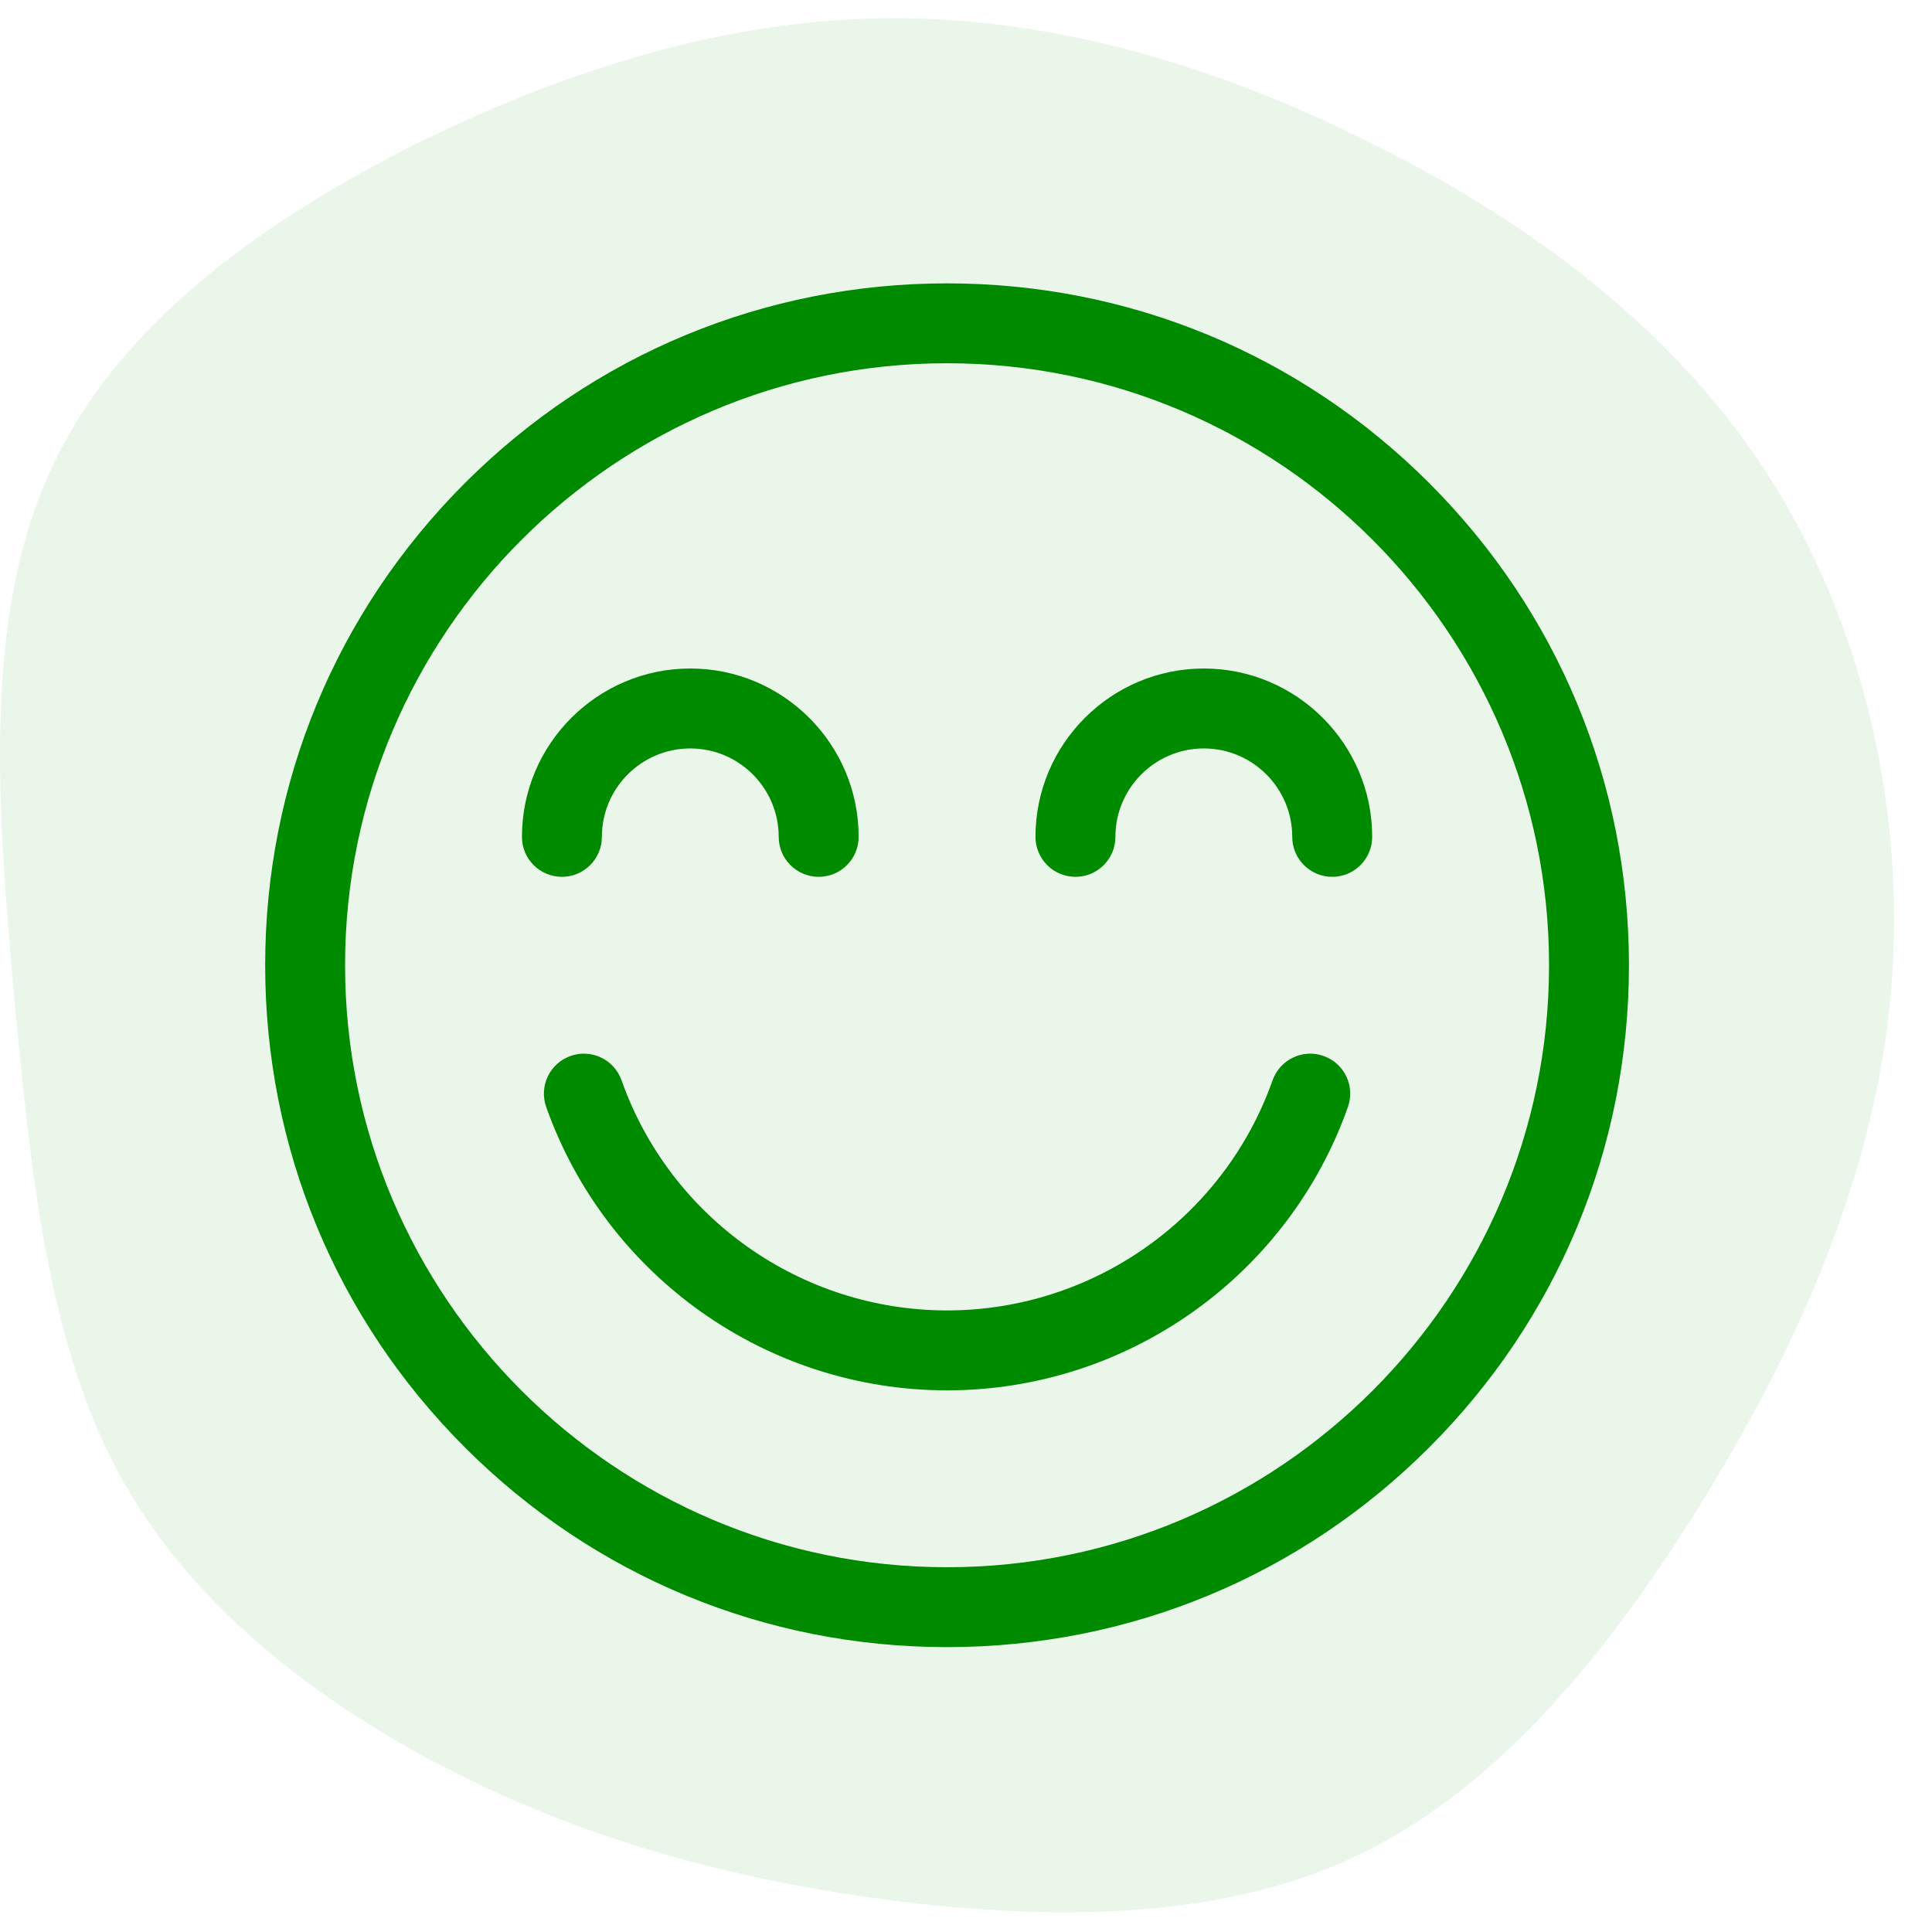
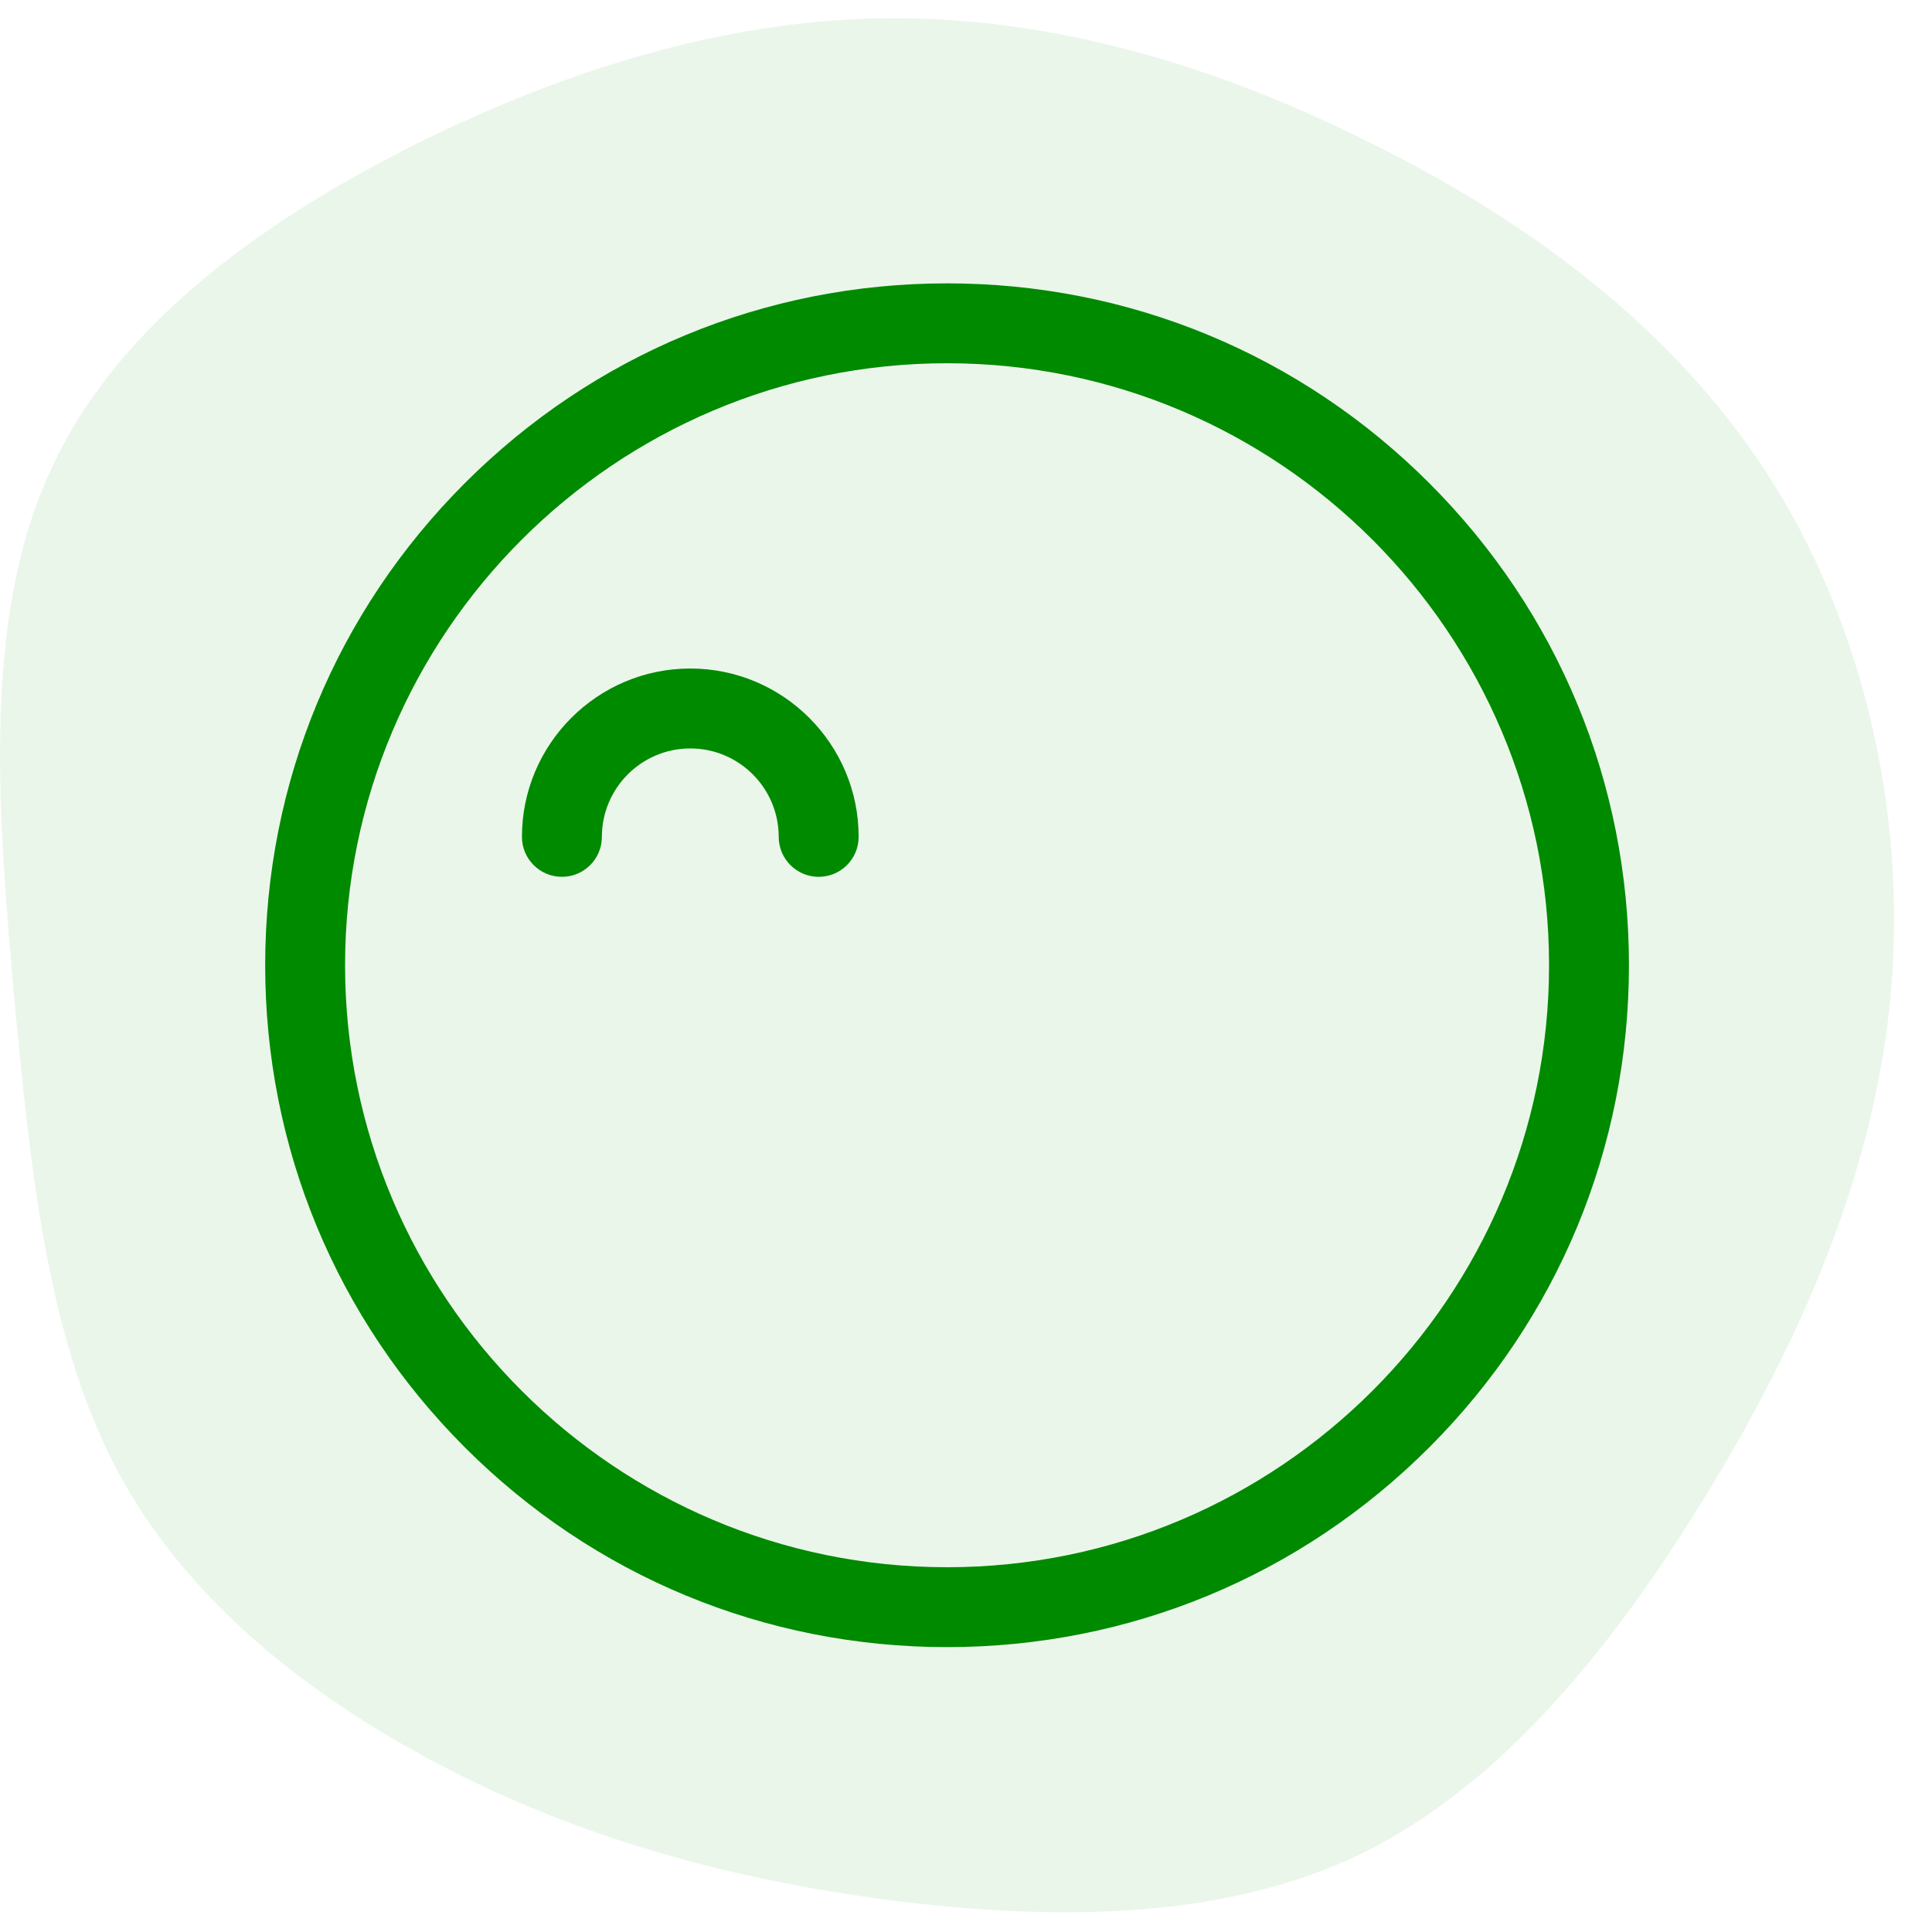
<svg xmlns="http://www.w3.org/2000/svg" width="51" height="51" viewBox="0 0 51 51" fill="none">
  <path d="M36.137 3.753C40.214 5.755 44.113 8.583 46.643 12.492C49.173 16.4 50.334 21.421 49.917 26.187C49.5 30.954 47.506 35.434 45.036 39.47C42.566 43.505 39.649 47.096 35.988 48.907C32.357 50.687 27.982 50.687 23.875 50.21C19.768 49.702 15.928 48.717 12.297 46.937C8.636 45.126 5.154 42.552 3.19 38.993C1.255 35.466 0.809 30.954 0.362 26.187C-0.054 21.421 -0.471 16.368 1.315 12.46C3.071 8.551 7 5.787 11.077 3.753C15.154 1.751 19.381 0.48 23.607 0.48C27.833 0.48 32.089 1.719 36.137 3.753Z" fill="#008a00" fill-opacity="0.08" />
  <g clip-path="url(#clip0_10122_17557)">
    <path d="M37.728 12.752C34.328 9.352 29.808 7.48 25 7.48C20.192 7.48 15.672 9.352 12.272 12.752C8.872 16.152 7 20.672 7 25.48C7 30.288 8.872 34.808 12.272 38.208C15.672 41.608 20.192 43.48 25 43.48C29.808 43.48 34.328 41.608 37.728 38.208C41.128 34.808 43 30.288 43 25.48C43 20.672 41.128 16.152 37.728 12.752ZM25 41.371C16.238 41.371 9.109 34.242 9.109 25.48C9.109 16.718 16.238 9.589 25 9.589C33.762 9.589 40.891 16.718 40.891 25.48C40.891 34.242 33.762 41.371 25 41.371Z" fill="#008a00" />
    <path d="M18.222 17.647C15.772 17.647 13.778 19.641 13.778 22.091C13.778 22.674 14.251 23.146 14.833 23.146C15.415 23.146 15.888 22.674 15.888 22.091C15.888 20.804 16.935 19.757 18.222 19.757C19.509 19.757 20.556 20.804 20.556 22.091C20.556 22.674 21.029 23.146 21.611 23.146C22.194 23.146 22.666 22.674 22.666 22.091C22.666 19.641 20.672 17.647 18.222 17.647Z" fill="#008a00" />
-     <path d="M31.778 17.647C29.328 17.647 27.334 19.641 27.334 22.091C27.334 22.674 27.807 23.146 28.389 23.146C28.972 23.146 29.444 22.674 29.444 22.091C29.444 20.804 30.491 19.757 31.778 19.757C33.065 19.757 34.112 20.804 34.112 22.091C34.112 22.674 34.585 23.146 35.167 23.146C35.75 23.146 36.222 22.674 36.222 22.091C36.222 19.641 34.228 17.647 31.778 17.647Z" fill="#008a00" />
-     <path d="M34.939 27.875C34.39 27.68 33.788 27.968 33.593 28.517C32.309 32.151 28.856 34.592 25 34.592C21.144 34.592 17.691 32.151 16.407 28.517C16.213 27.968 15.61 27.68 15.061 27.875C14.512 28.069 14.224 28.671 14.418 29.22C16 33.695 20.252 36.702 25 36.702C29.748 36.702 34.001 33.695 35.582 29.22C35.776 28.671 35.489 28.069 34.939 27.875Z" fill="#008a00" />
  </g>
  <defs>
    <clipPath id="clip0_10122_17557">
      <rect width="36" height="36" fill="white" transform="translate(7 7.48)" />
    </clipPath>
  </defs>
</svg>